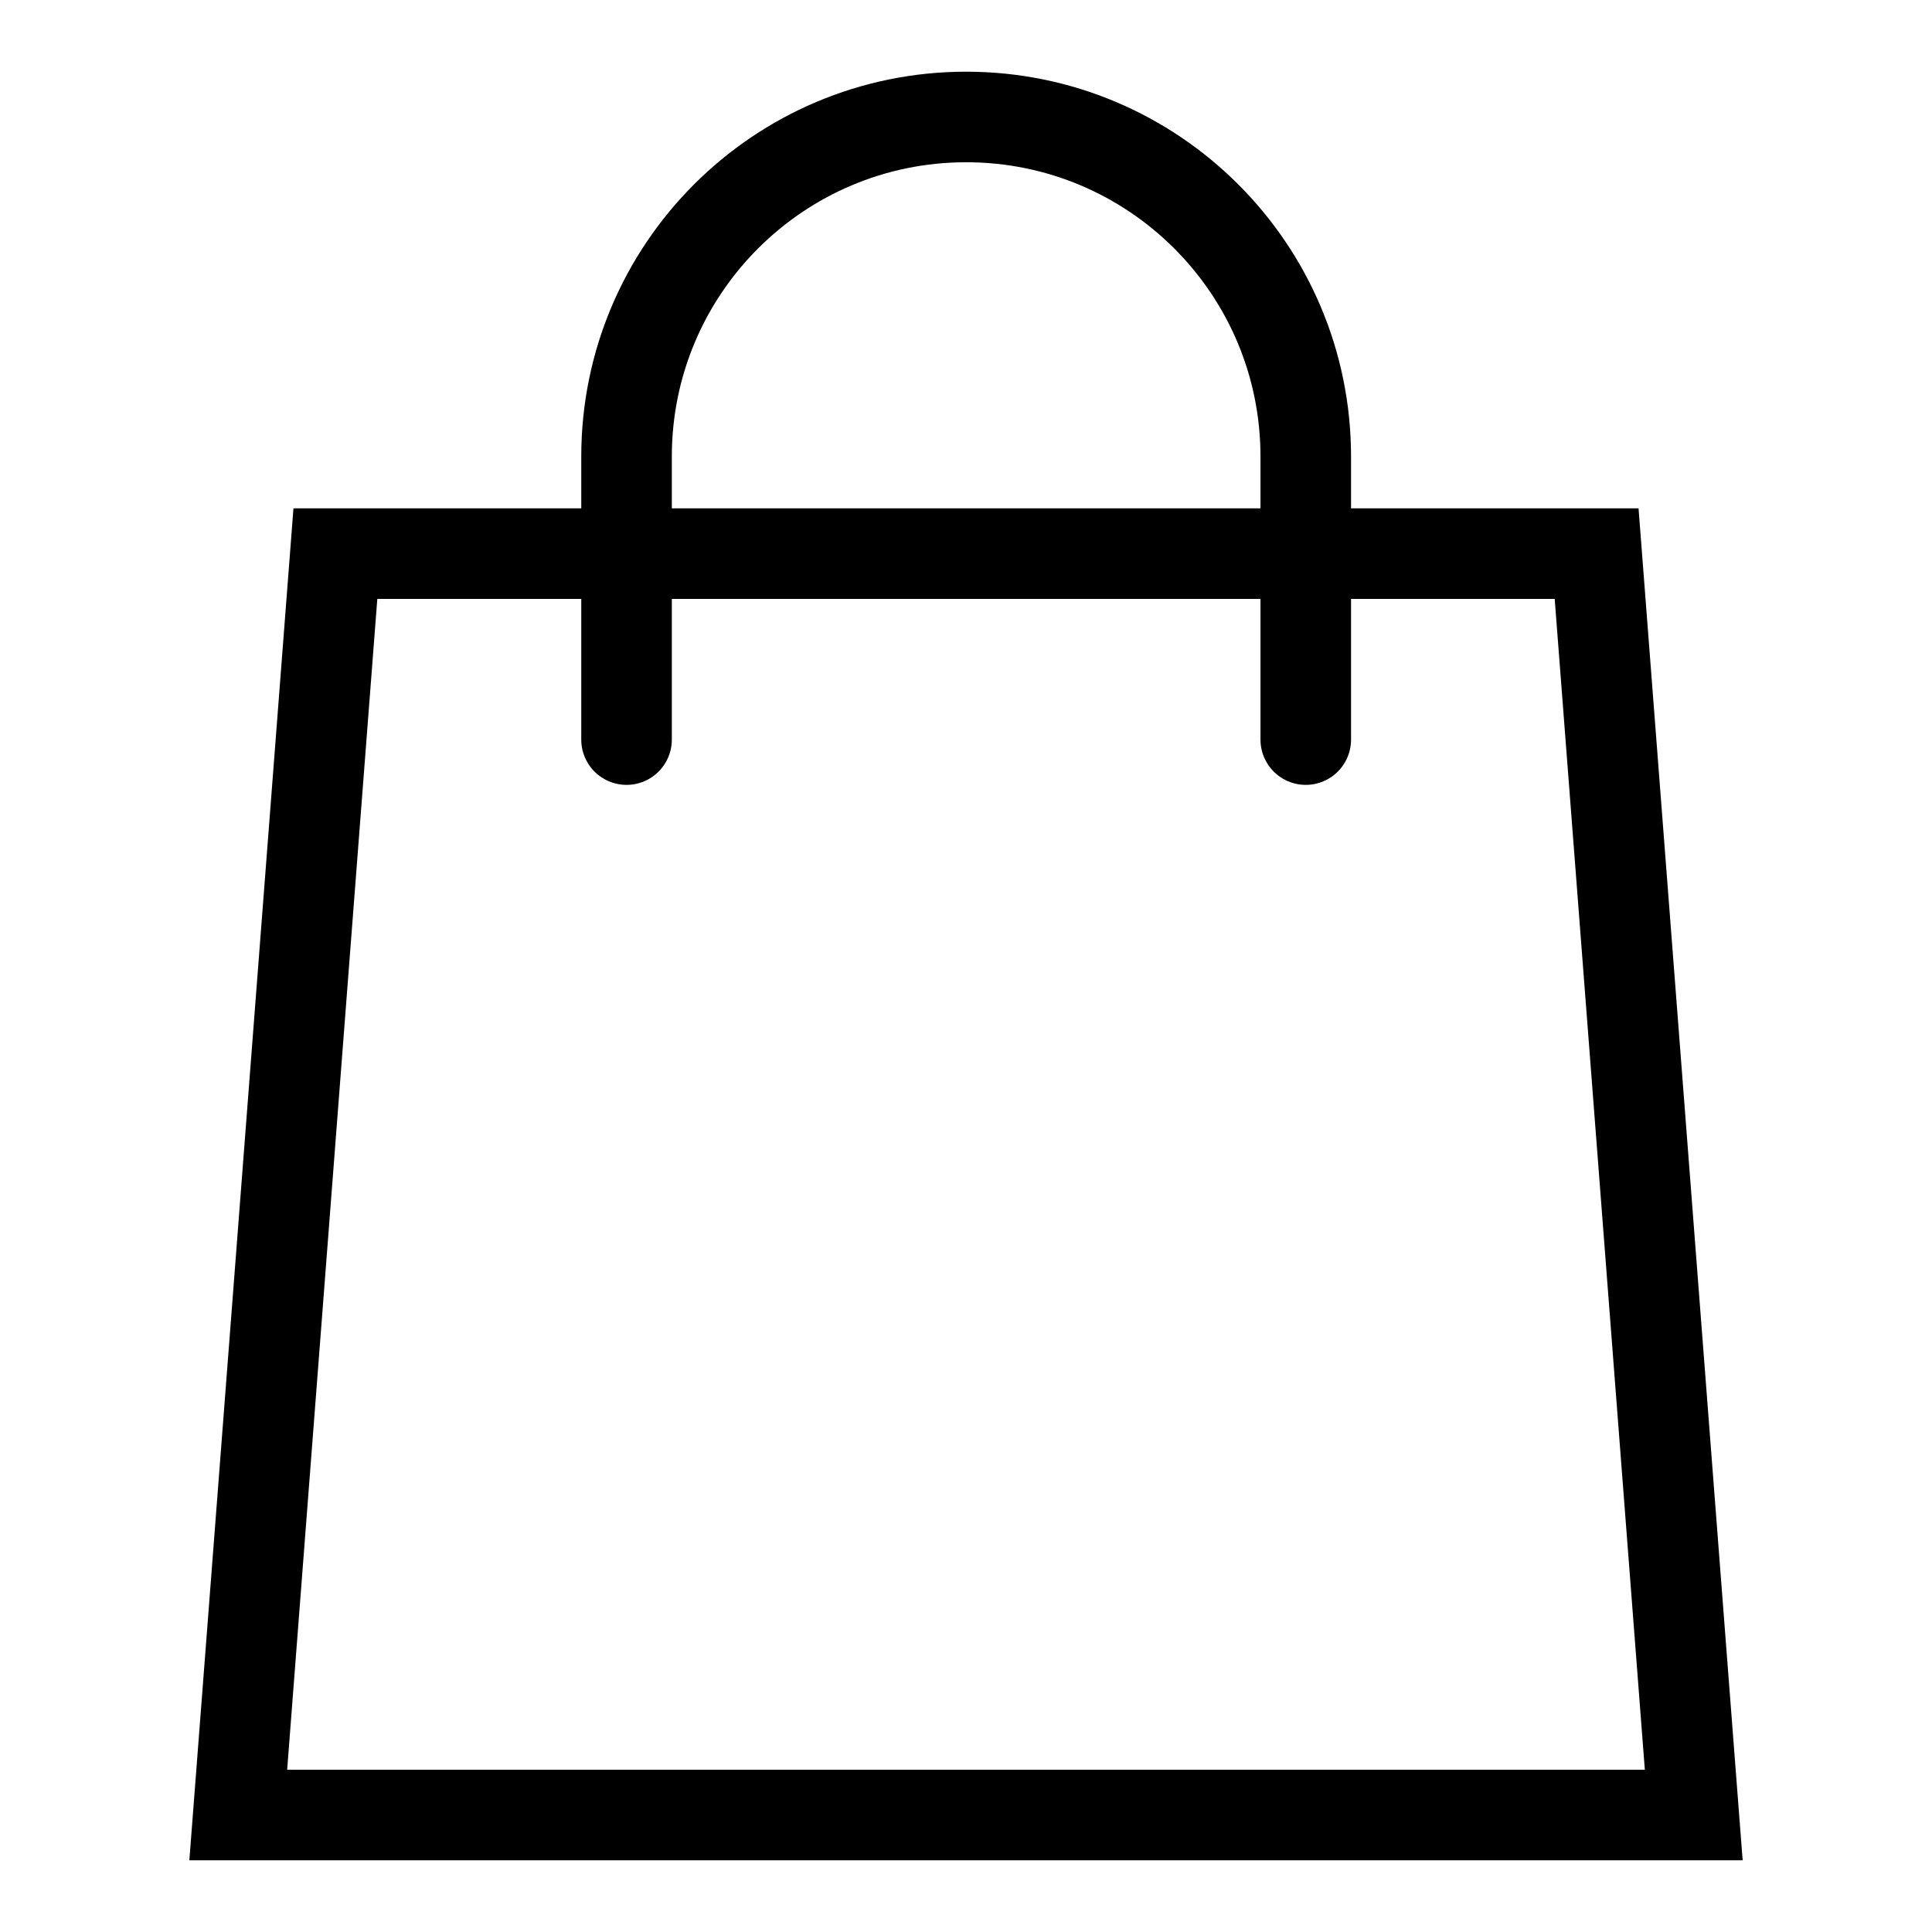
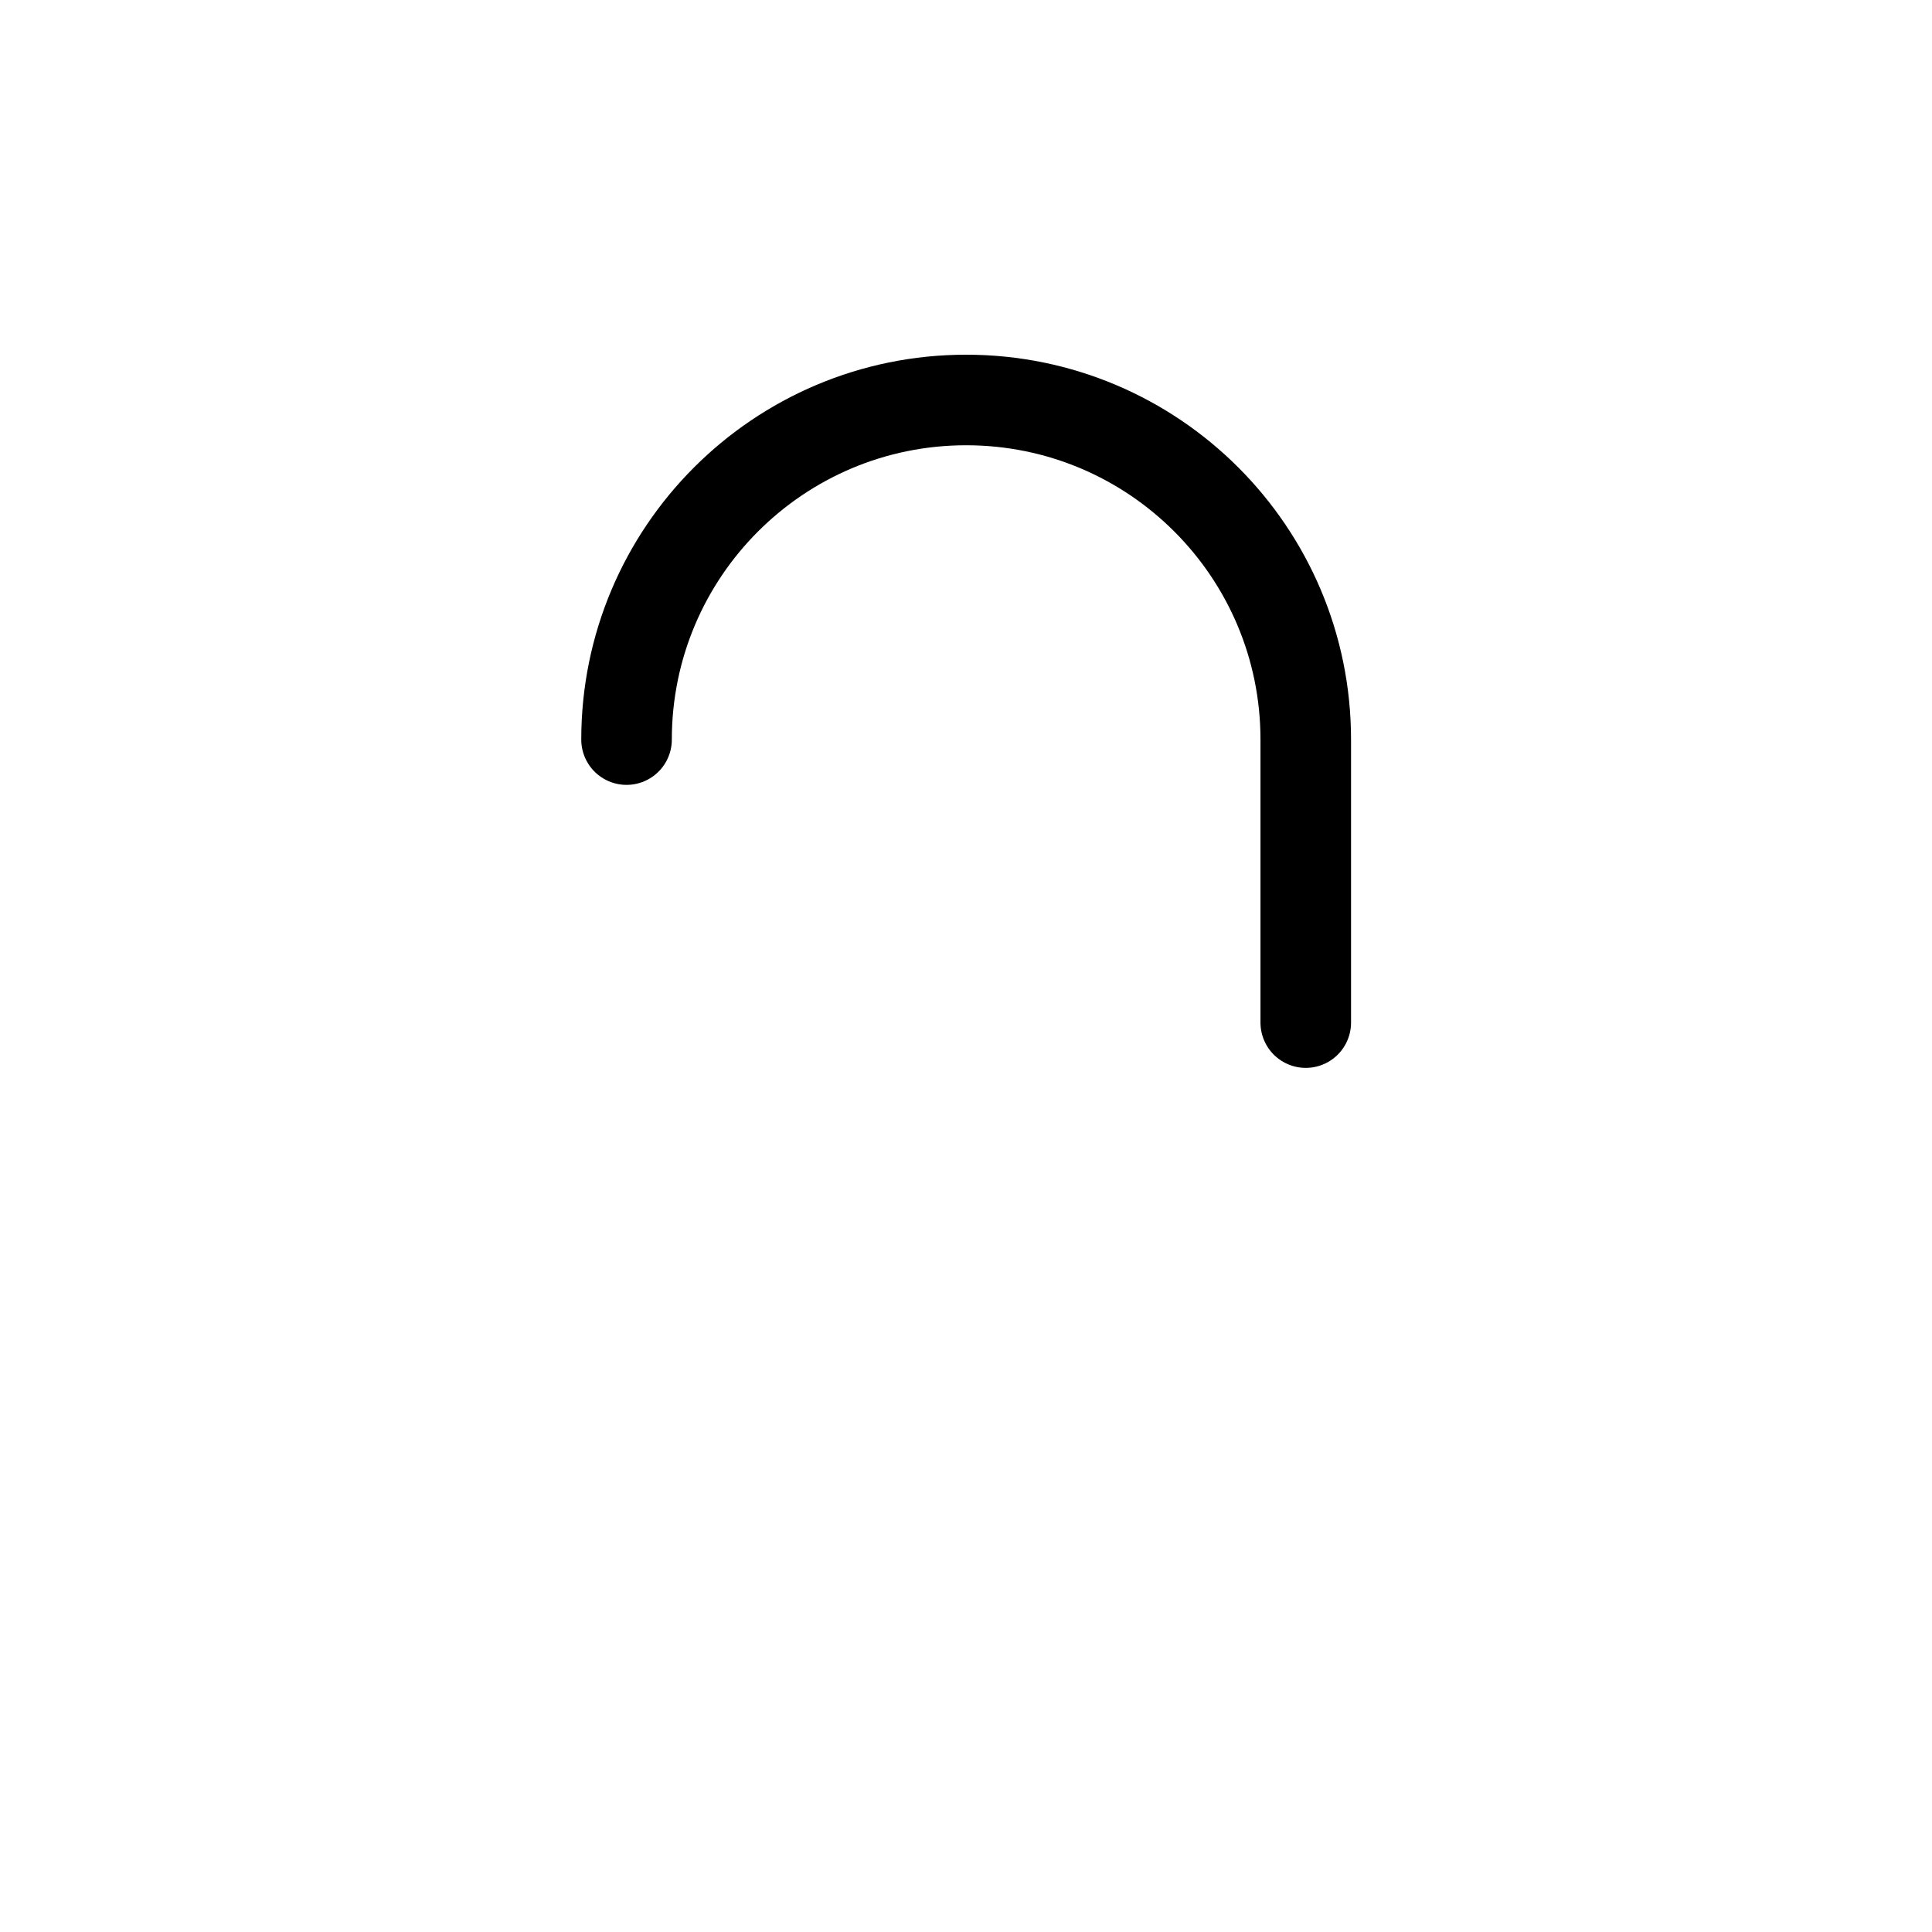
<svg xmlns="http://www.w3.org/2000/svg" id="Layer_1" viewBox="0 0 256 256">
  <defs>
    <style>.cls-1{fill:none;stroke:#000;stroke-linecap:round;stroke-miterlimit:10;stroke-width:12px;}</style>
  </defs>
-   <path class="cls-1" d="M83.02,98V60.5c0-24.85,20.15-45,45-45s45,20.15,45,45v37.5" />
-   <polygon class="cls-1" points="224.43 240.5 31.57 240.5 44.44 73.36 211.56 73.36 224.43 240.5" />
+   <path class="cls-1" d="M83.02,98c0-24.85,20.15-45,45-45s45,20.15,45,45v37.5" />
</svg>